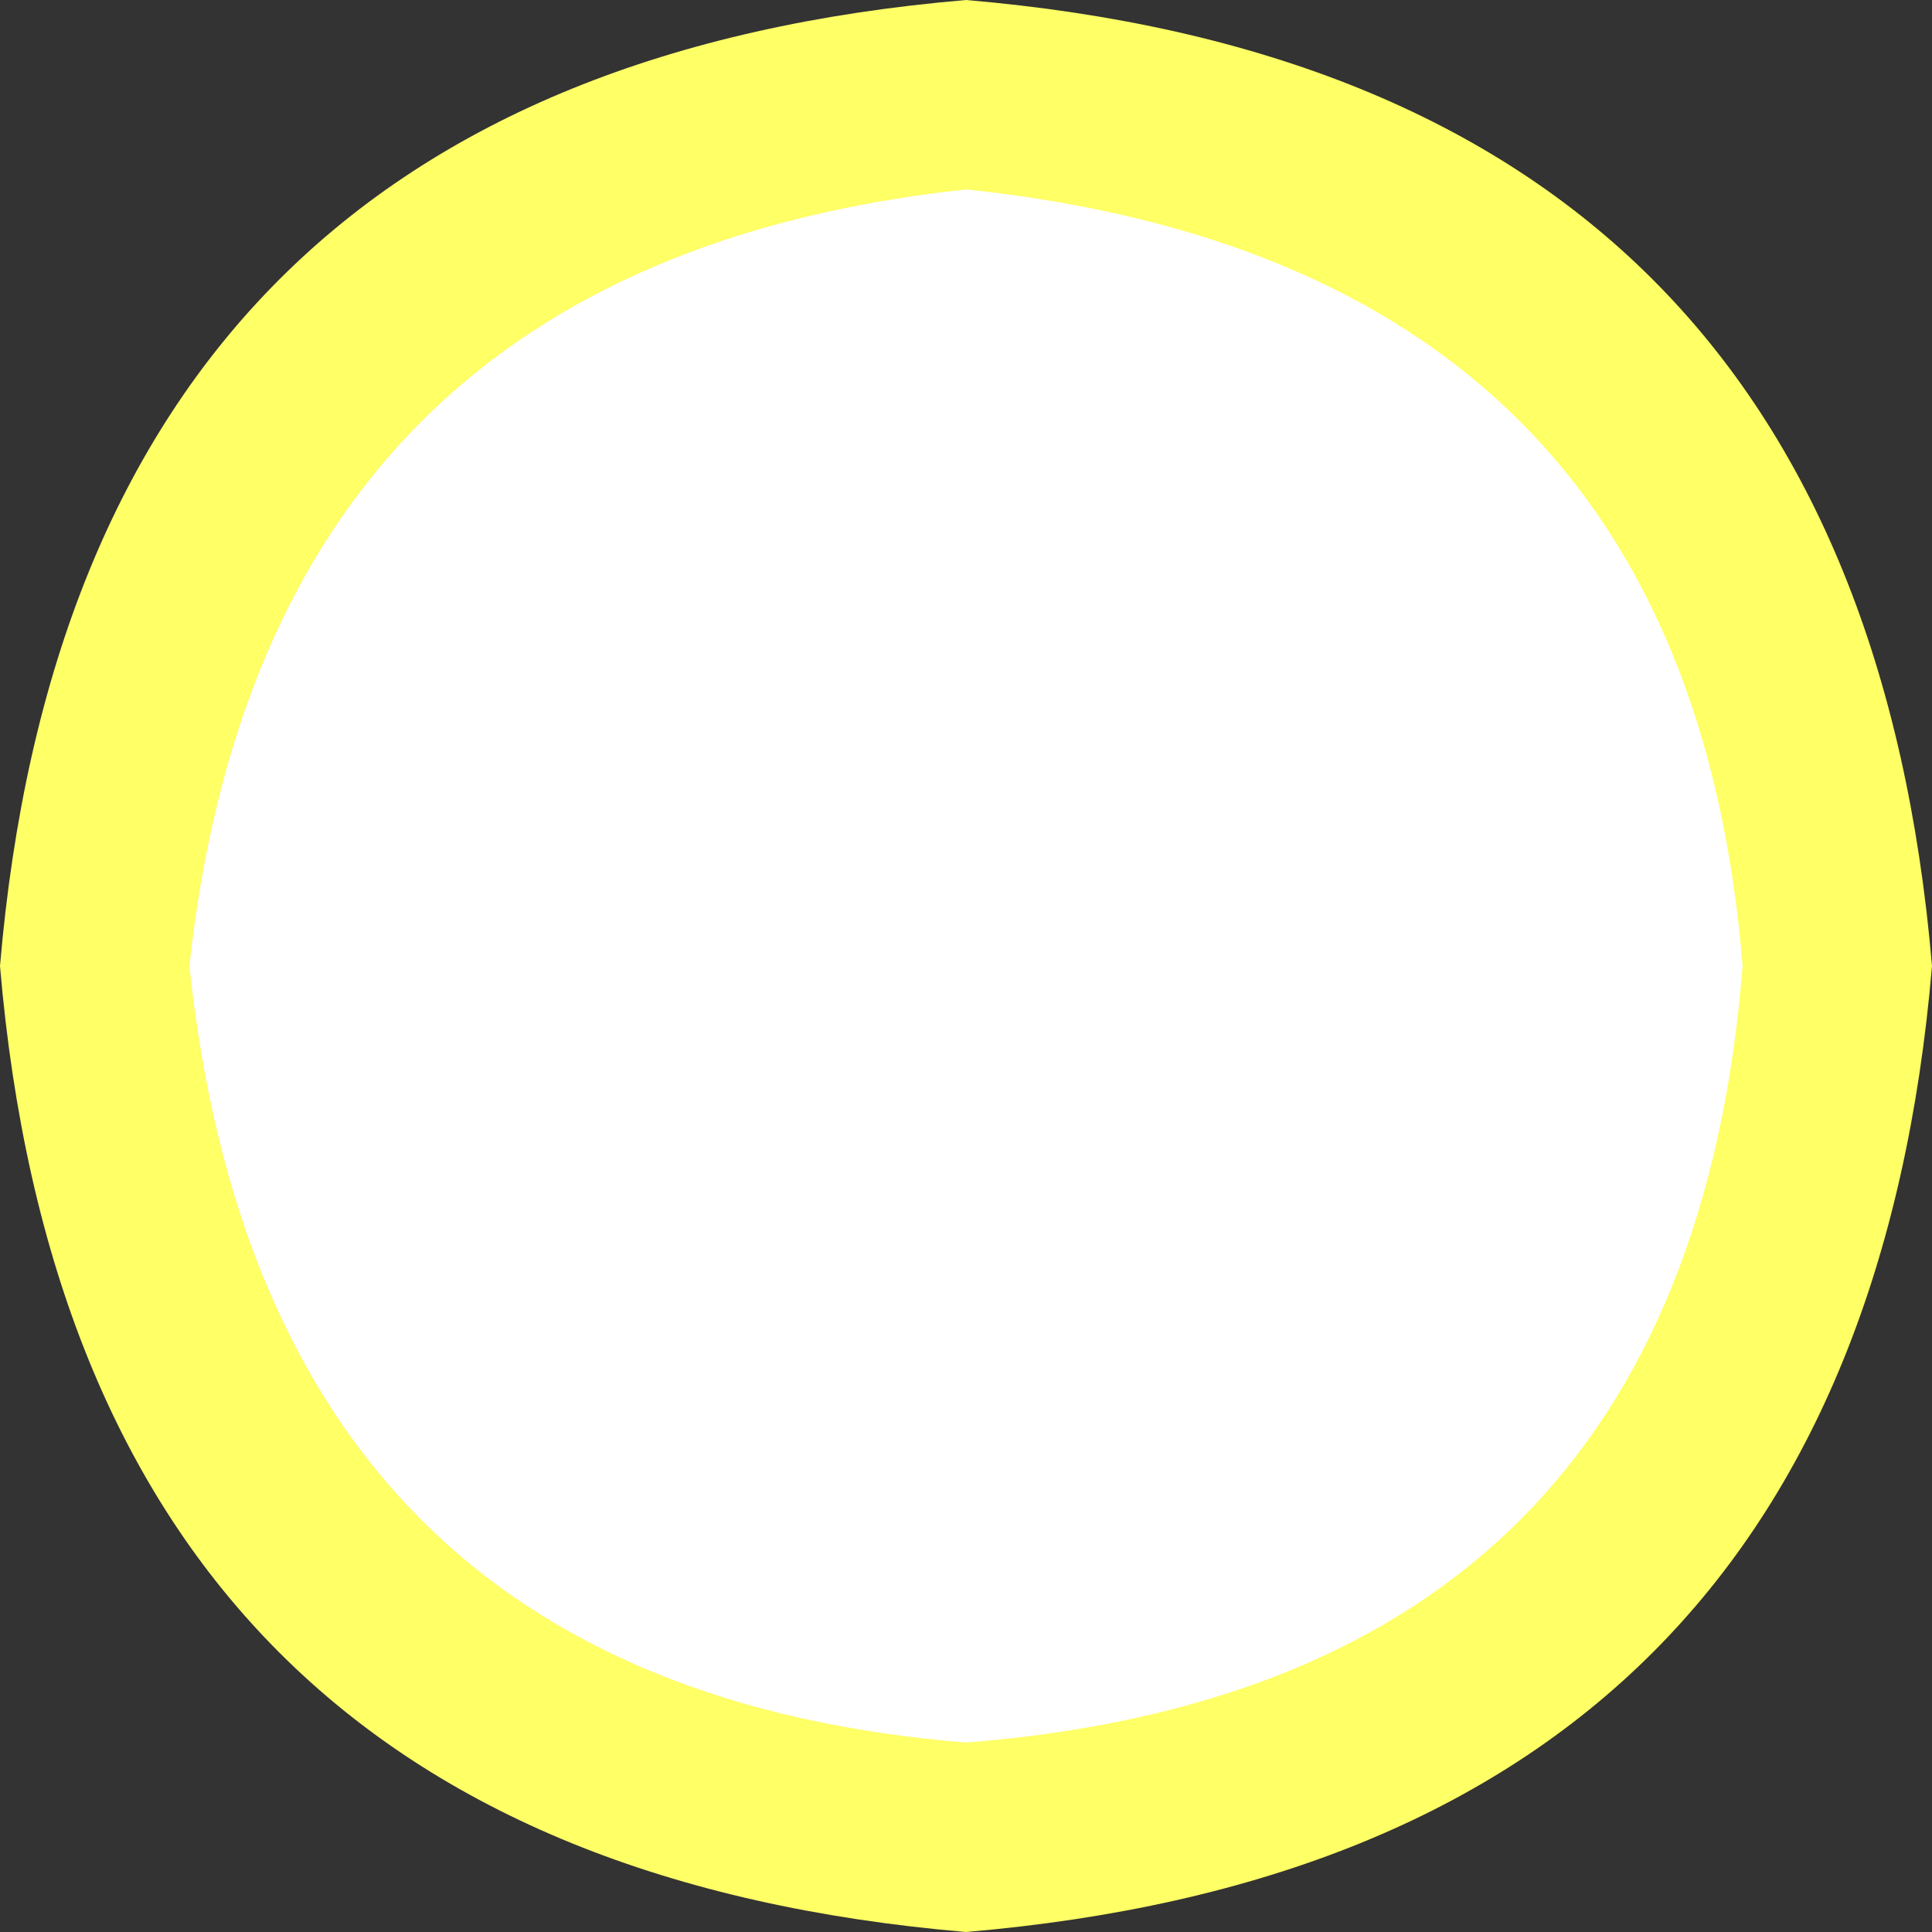
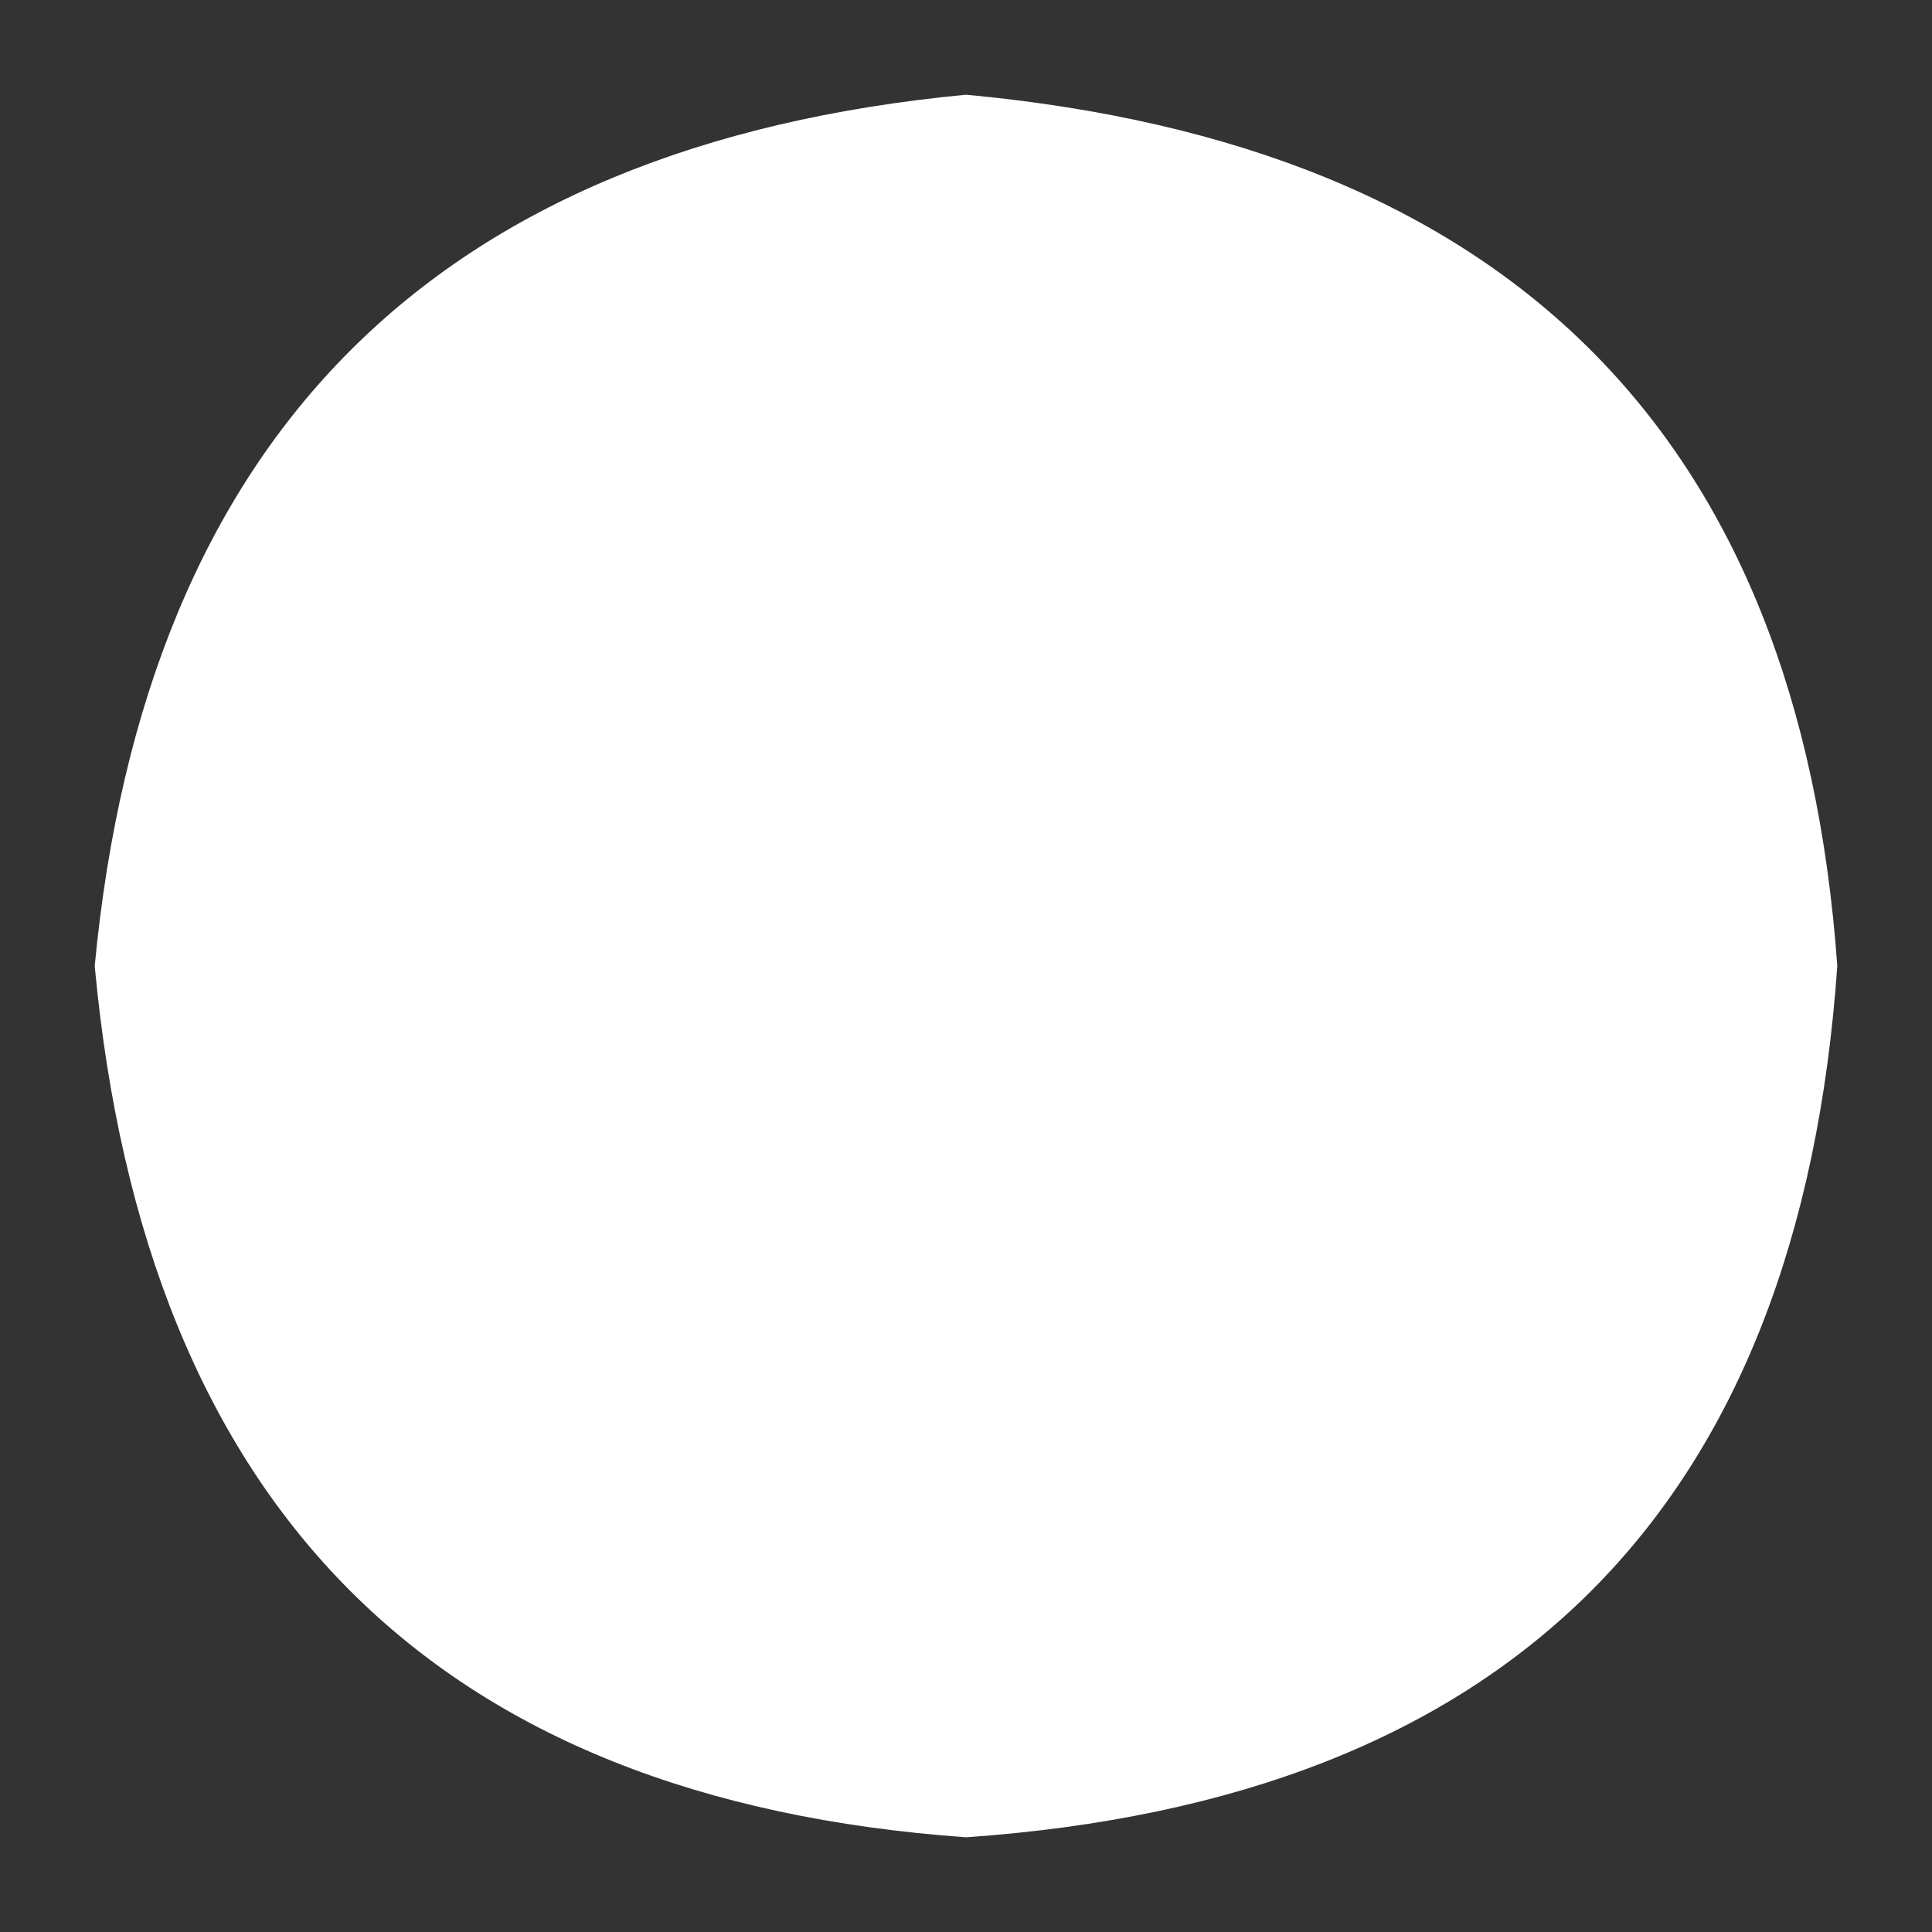
<svg xmlns="http://www.w3.org/2000/svg" height="5.1px" width="5.1px">
  <rect width="100%" height="100%" fill="#333333" stroke="none" />
  <g transform="matrix(1.0, 0.0, 0.0, 1.0, 3.7, -1.25)">
    <path d="M1.15 3.8 Q1.0 5.95 -1.15 6.1 -3.25 5.95 -3.45 3.8 -3.25 1.7 -1.15 1.5 1.0 1.7 1.15 3.8" fill="#ffffff" fill-rule="evenodd" stroke="none" />
-     <path d="M1.4 3.8 Q1.2 6.15 -1.15 6.35 -3.5 6.15 -3.7 3.8 -3.5 1.45 -1.15 1.25 1.2 1.45 1.4 3.8 M-3.2 3.8 Q-3.0 5.7 -1.15 5.85 0.75 5.7 0.9 3.8 0.75 1.95 -1.15 1.75 -3.0 1.95 -3.2 3.8" fill="#ffff66" fill-rule="evenodd" stroke="none" />
  </g>
</svg>